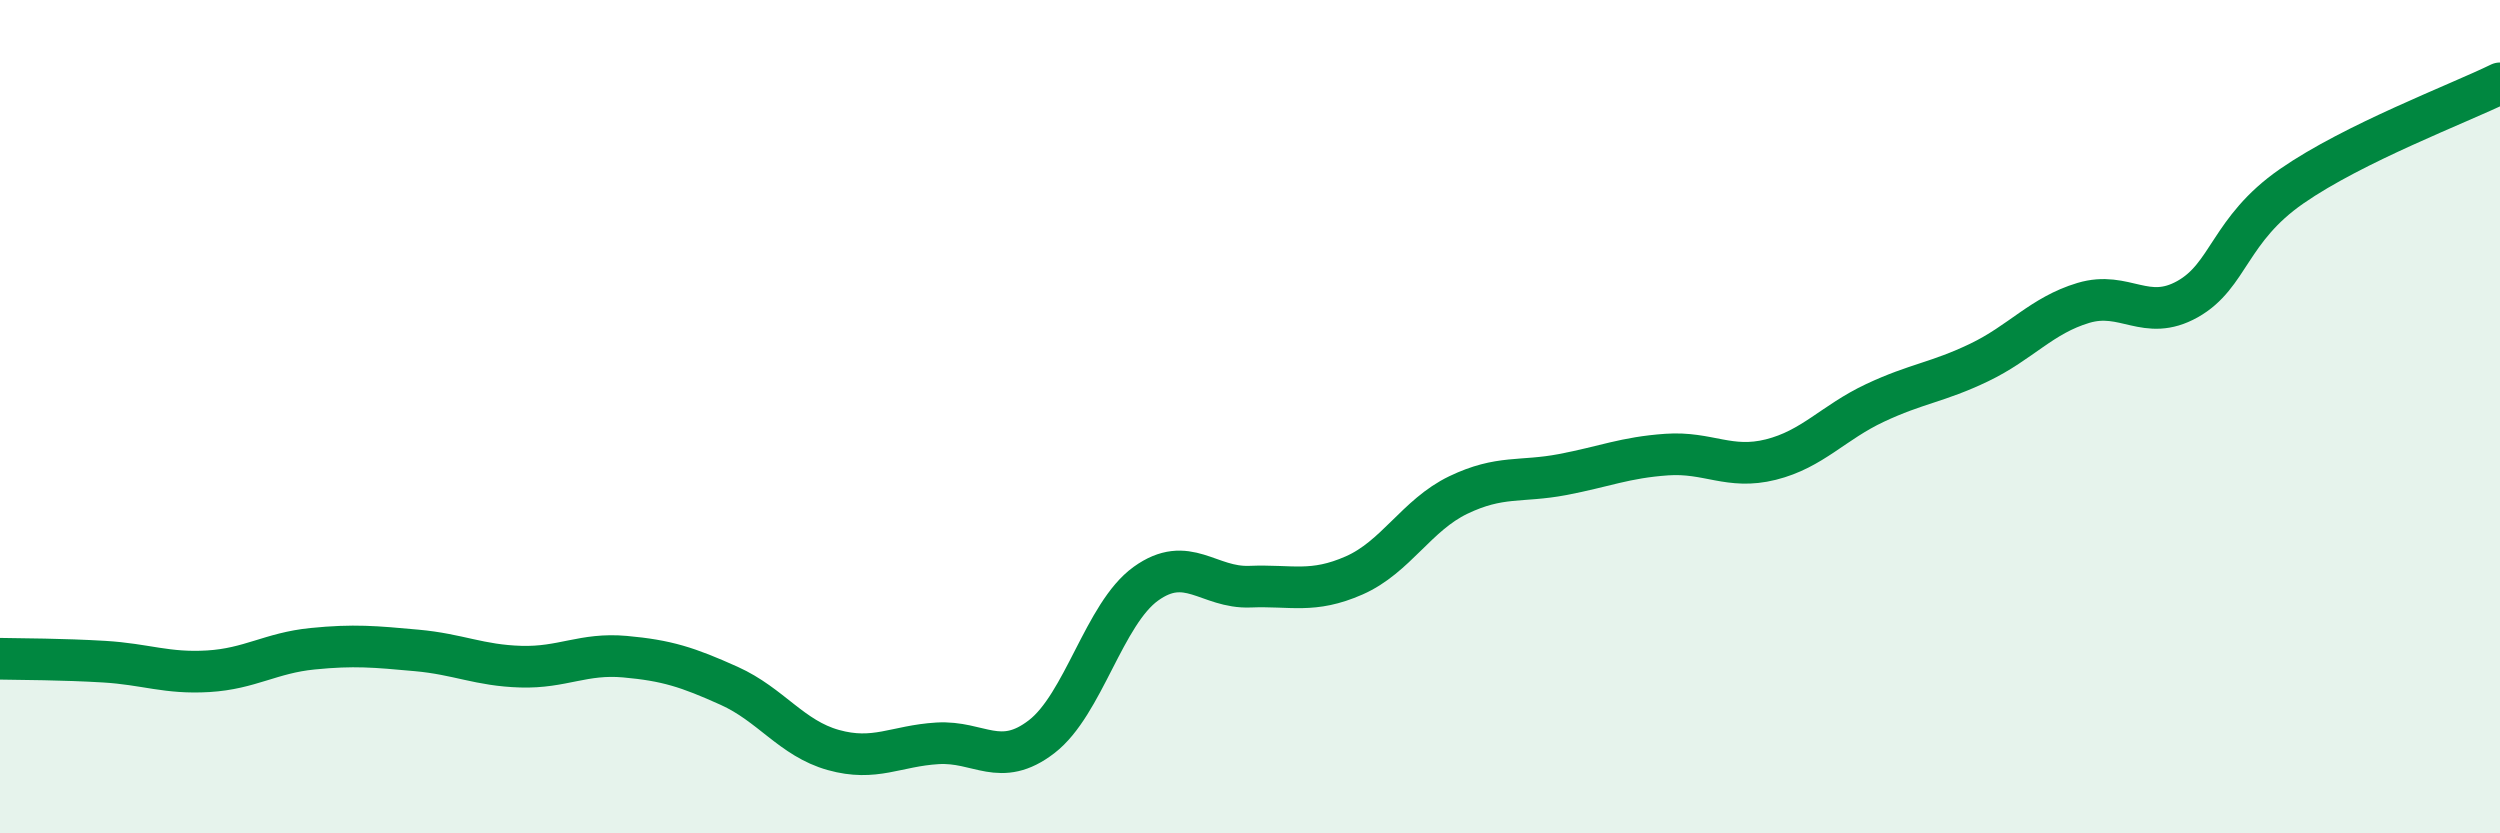
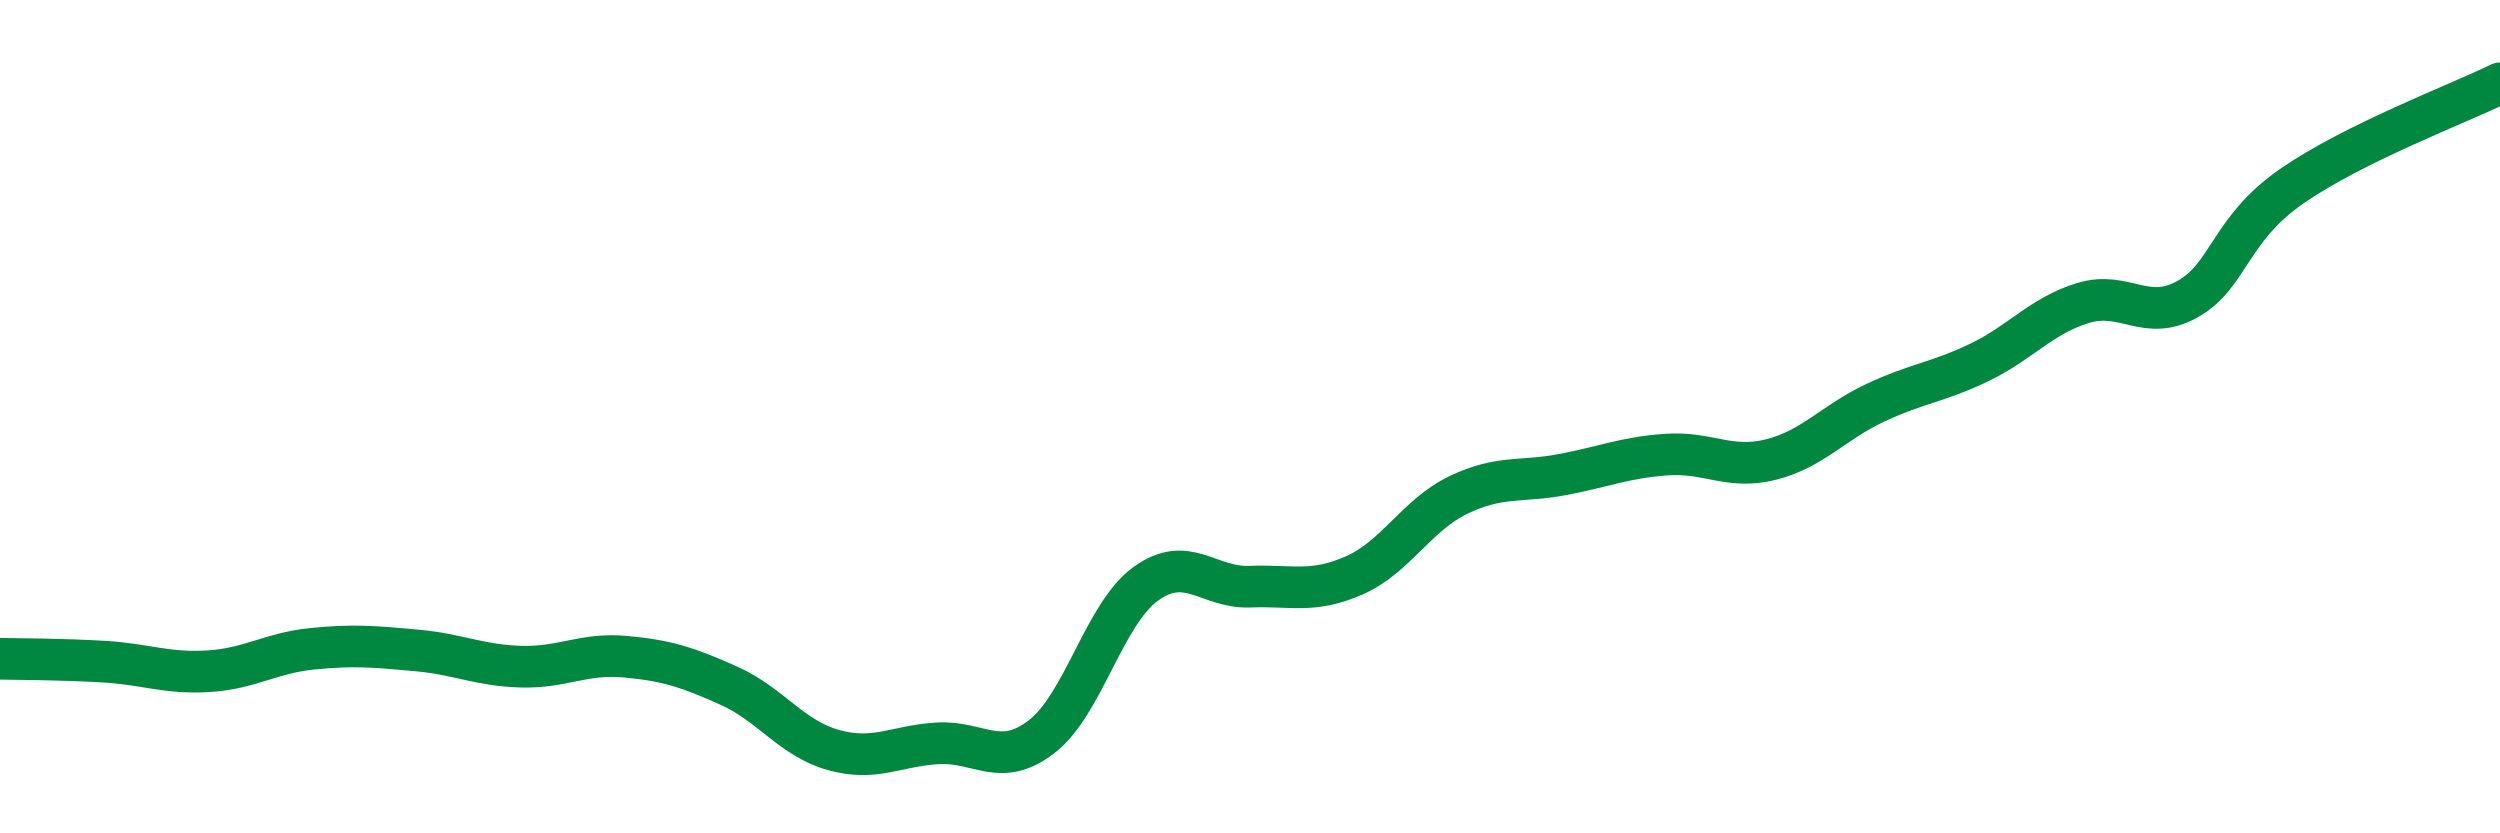
<svg xmlns="http://www.w3.org/2000/svg" width="60" height="20" viewBox="0 0 60 20">
-   <path d="M 0,15.81 C 0.5,15.82 1.5,15.82 2.5,15.88 C 3.5,15.94 4,16.17 5,16.11 C 6,16.05 6.5,15.67 7.5,15.57 C 8.5,15.47 9,15.52 10,15.61 C 11,15.7 11.5,15.97 12.5,16 C 13.5,16.03 14,15.67 15,15.76 C 16,15.85 16.5,16.01 17.5,16.46 C 18.5,16.91 19,17.72 20,18 C 21,18.28 21.5,17.9 22.5,17.84 C 23.5,17.78 24,18.45 25,17.68 C 26,16.91 26.5,14.73 27.5,14.01 C 28.5,13.29 29,14.12 30,14.08 C 31,14.04 31.5,14.25 32.5,13.81 C 33.5,13.37 34,12.36 35,11.88 C 36,11.4 36.5,11.58 37.5,11.39 C 38.5,11.2 39,10.98 40,10.91 C 41,10.84 41.5,11.28 42.5,11.03 C 43.5,10.78 44,10.14 45,9.67 C 46,9.2 46.5,9.18 47.5,8.7 C 48.5,8.22 49,7.57 50,7.27 C 51,6.97 51.5,7.74 52.5,7.18 C 53.5,6.62 53.5,5.51 55,4.47 C 56.5,3.43 59,2.49 60,2L60 20L0 20Z" fill="#008740" opacity="0.1" stroke-linecap="round" stroke-linejoin="round" />
  <path d="M 0,15.81 C 0.5,15.82 1.5,15.82 2.5,15.88 C 3.5,15.94 4,16.17 5,16.11 C 6,16.05 6.5,15.67 7.5,15.57 C 8.5,15.47 9,15.52 10,15.61 C 11,15.7 11.5,15.97 12.5,16 C 13.5,16.03 14,15.67 15,15.76 C 16,15.85 16.5,16.01 17.5,16.46 C 18.5,16.91 19,17.72 20,18 C 21,18.28 21.5,17.9 22.5,17.84 C 23.5,17.78 24,18.45 25,17.68 C 26,16.91 26.5,14.73 27.5,14.01 C 28.5,13.29 29,14.12 30,14.08 C 31,14.04 31.5,14.25 32.5,13.81 C 33.5,13.37 34,12.36 35,11.88 C 36,11.4 36.5,11.58 37.5,11.39 C 38.5,11.2 39,10.98 40,10.91 C 41,10.84 41.5,11.28 42.5,11.03 C 43.5,10.78 44,10.14 45,9.67 C 46,9.2 46.5,9.18 47.5,8.7 C 48.5,8.22 49,7.57 50,7.27 C 51,6.97 51.5,7.74 52.5,7.18 C 53.5,6.62 53.5,5.51 55,4.47 C 56.5,3.43 59,2.49 60,2" stroke="#008740" stroke-width="1" fill="none" stroke-linecap="round" stroke-linejoin="round" />
</svg>